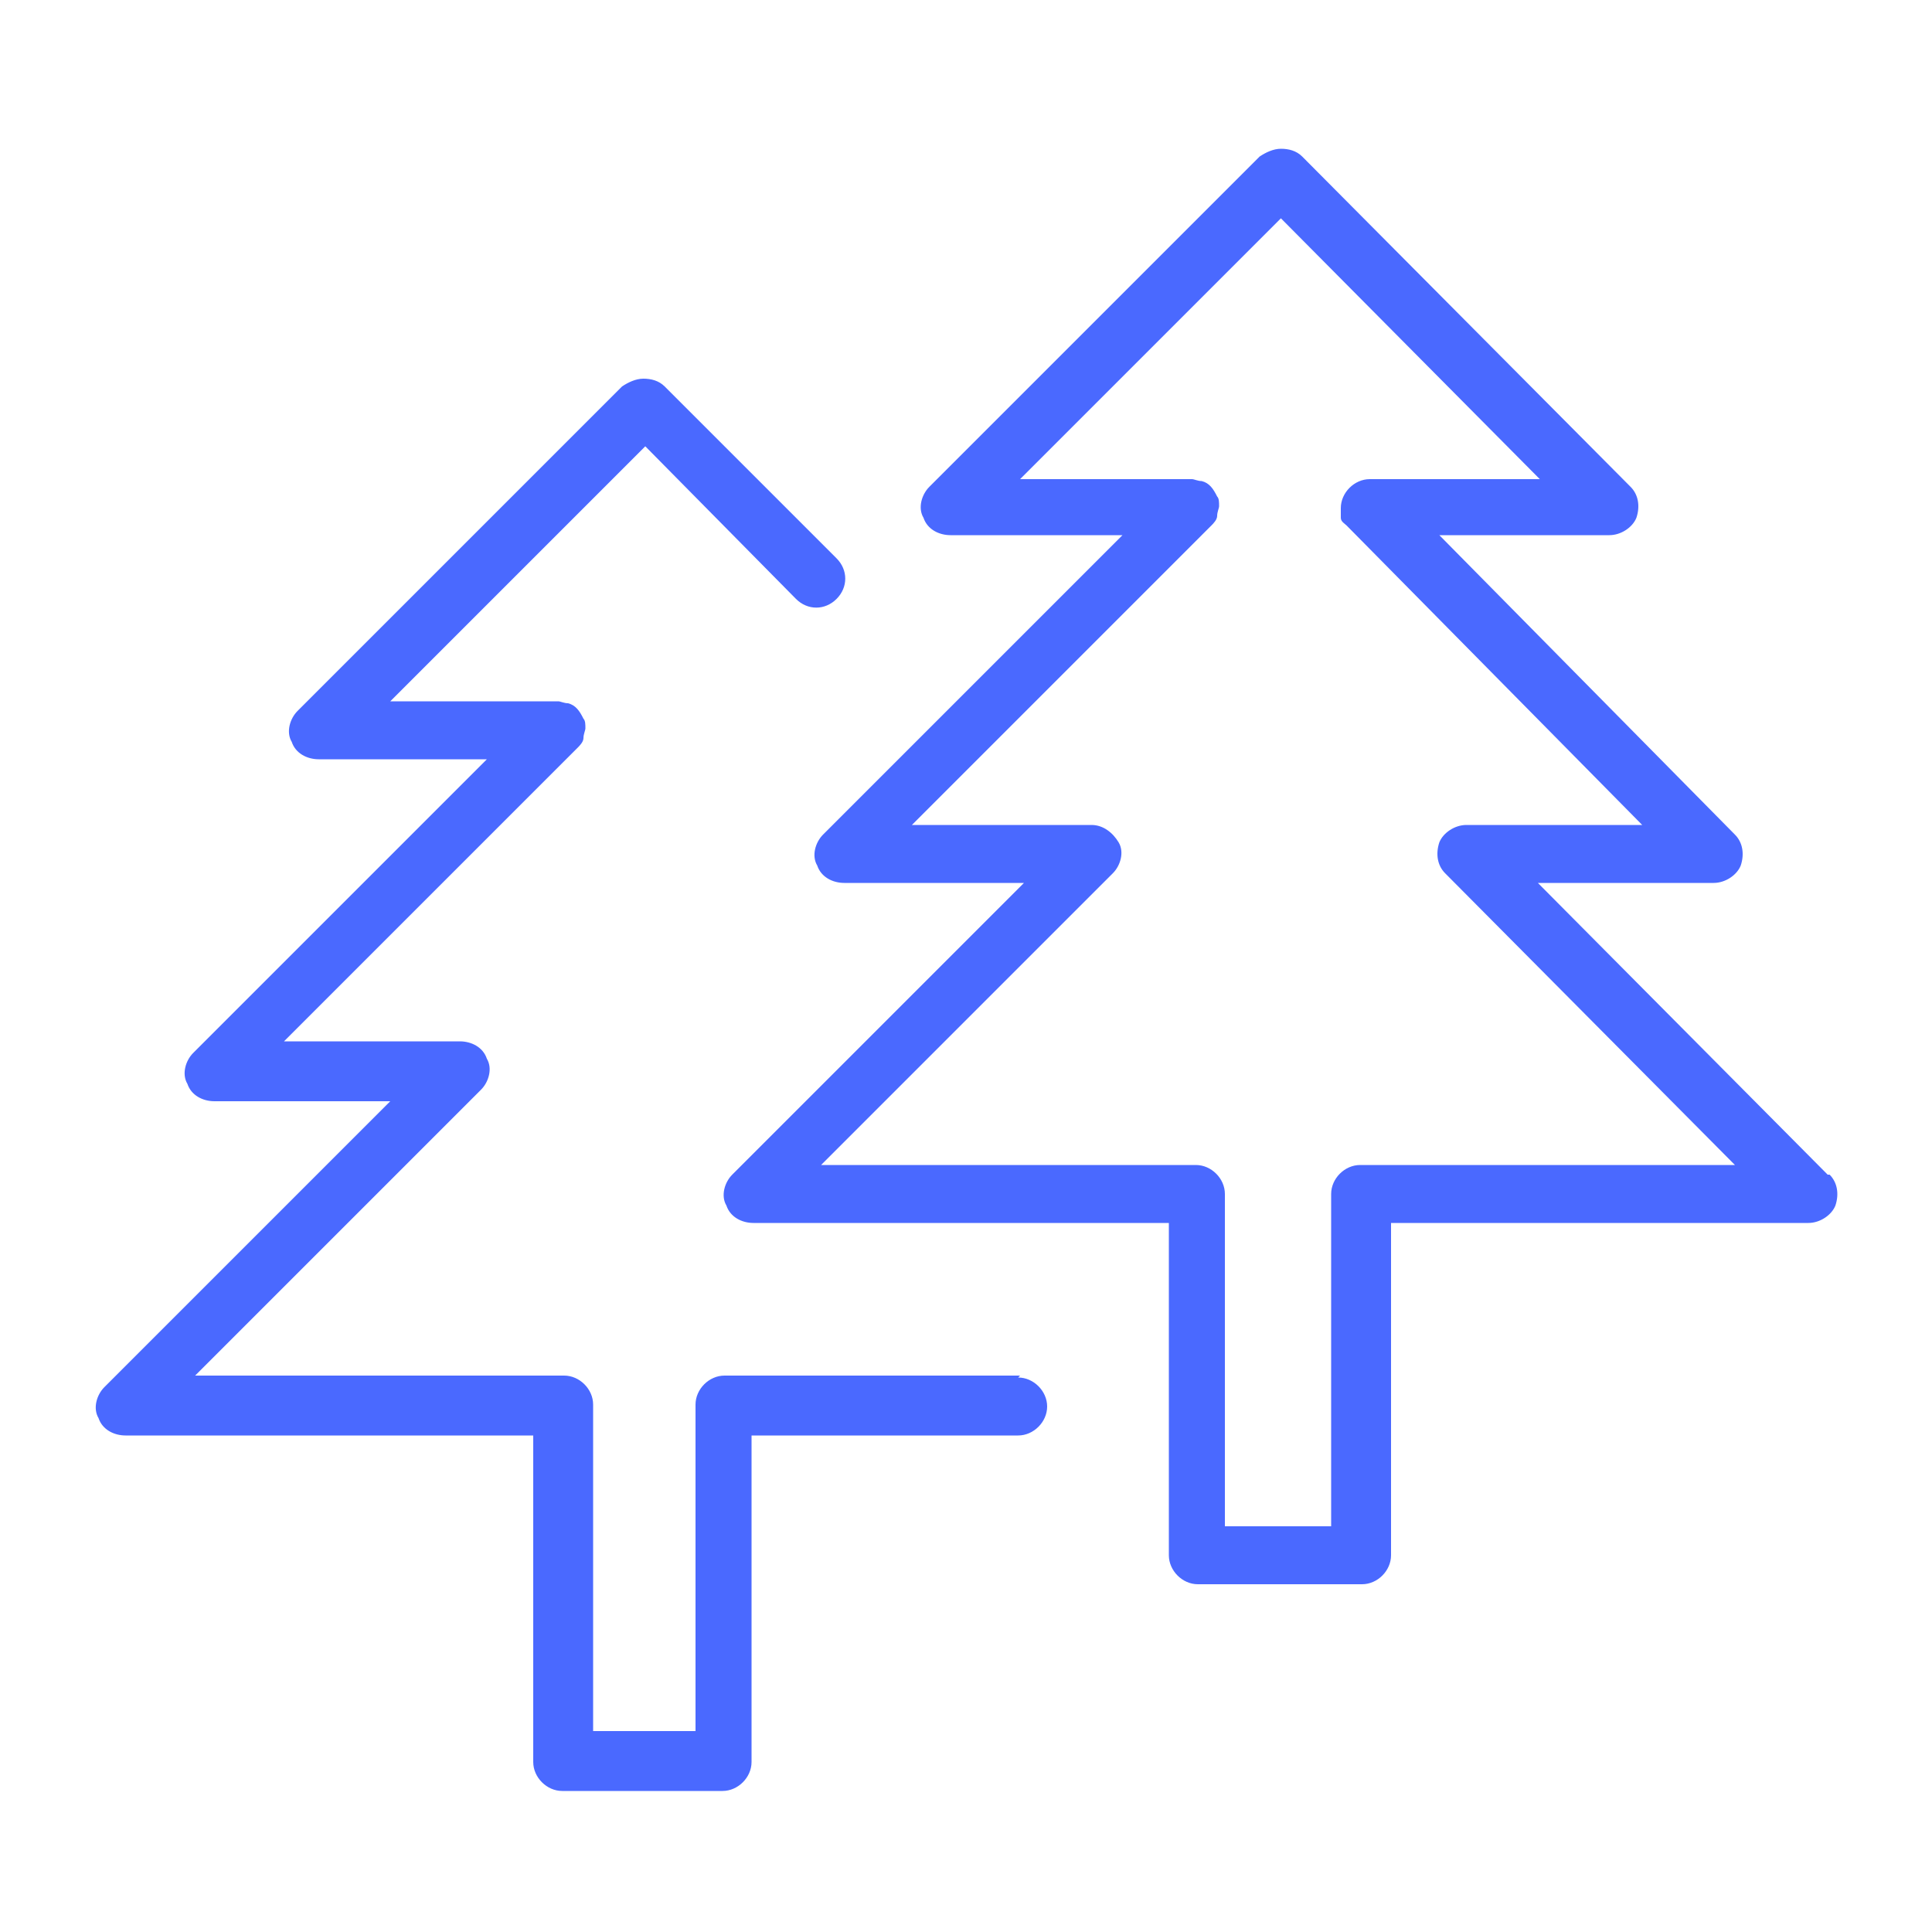
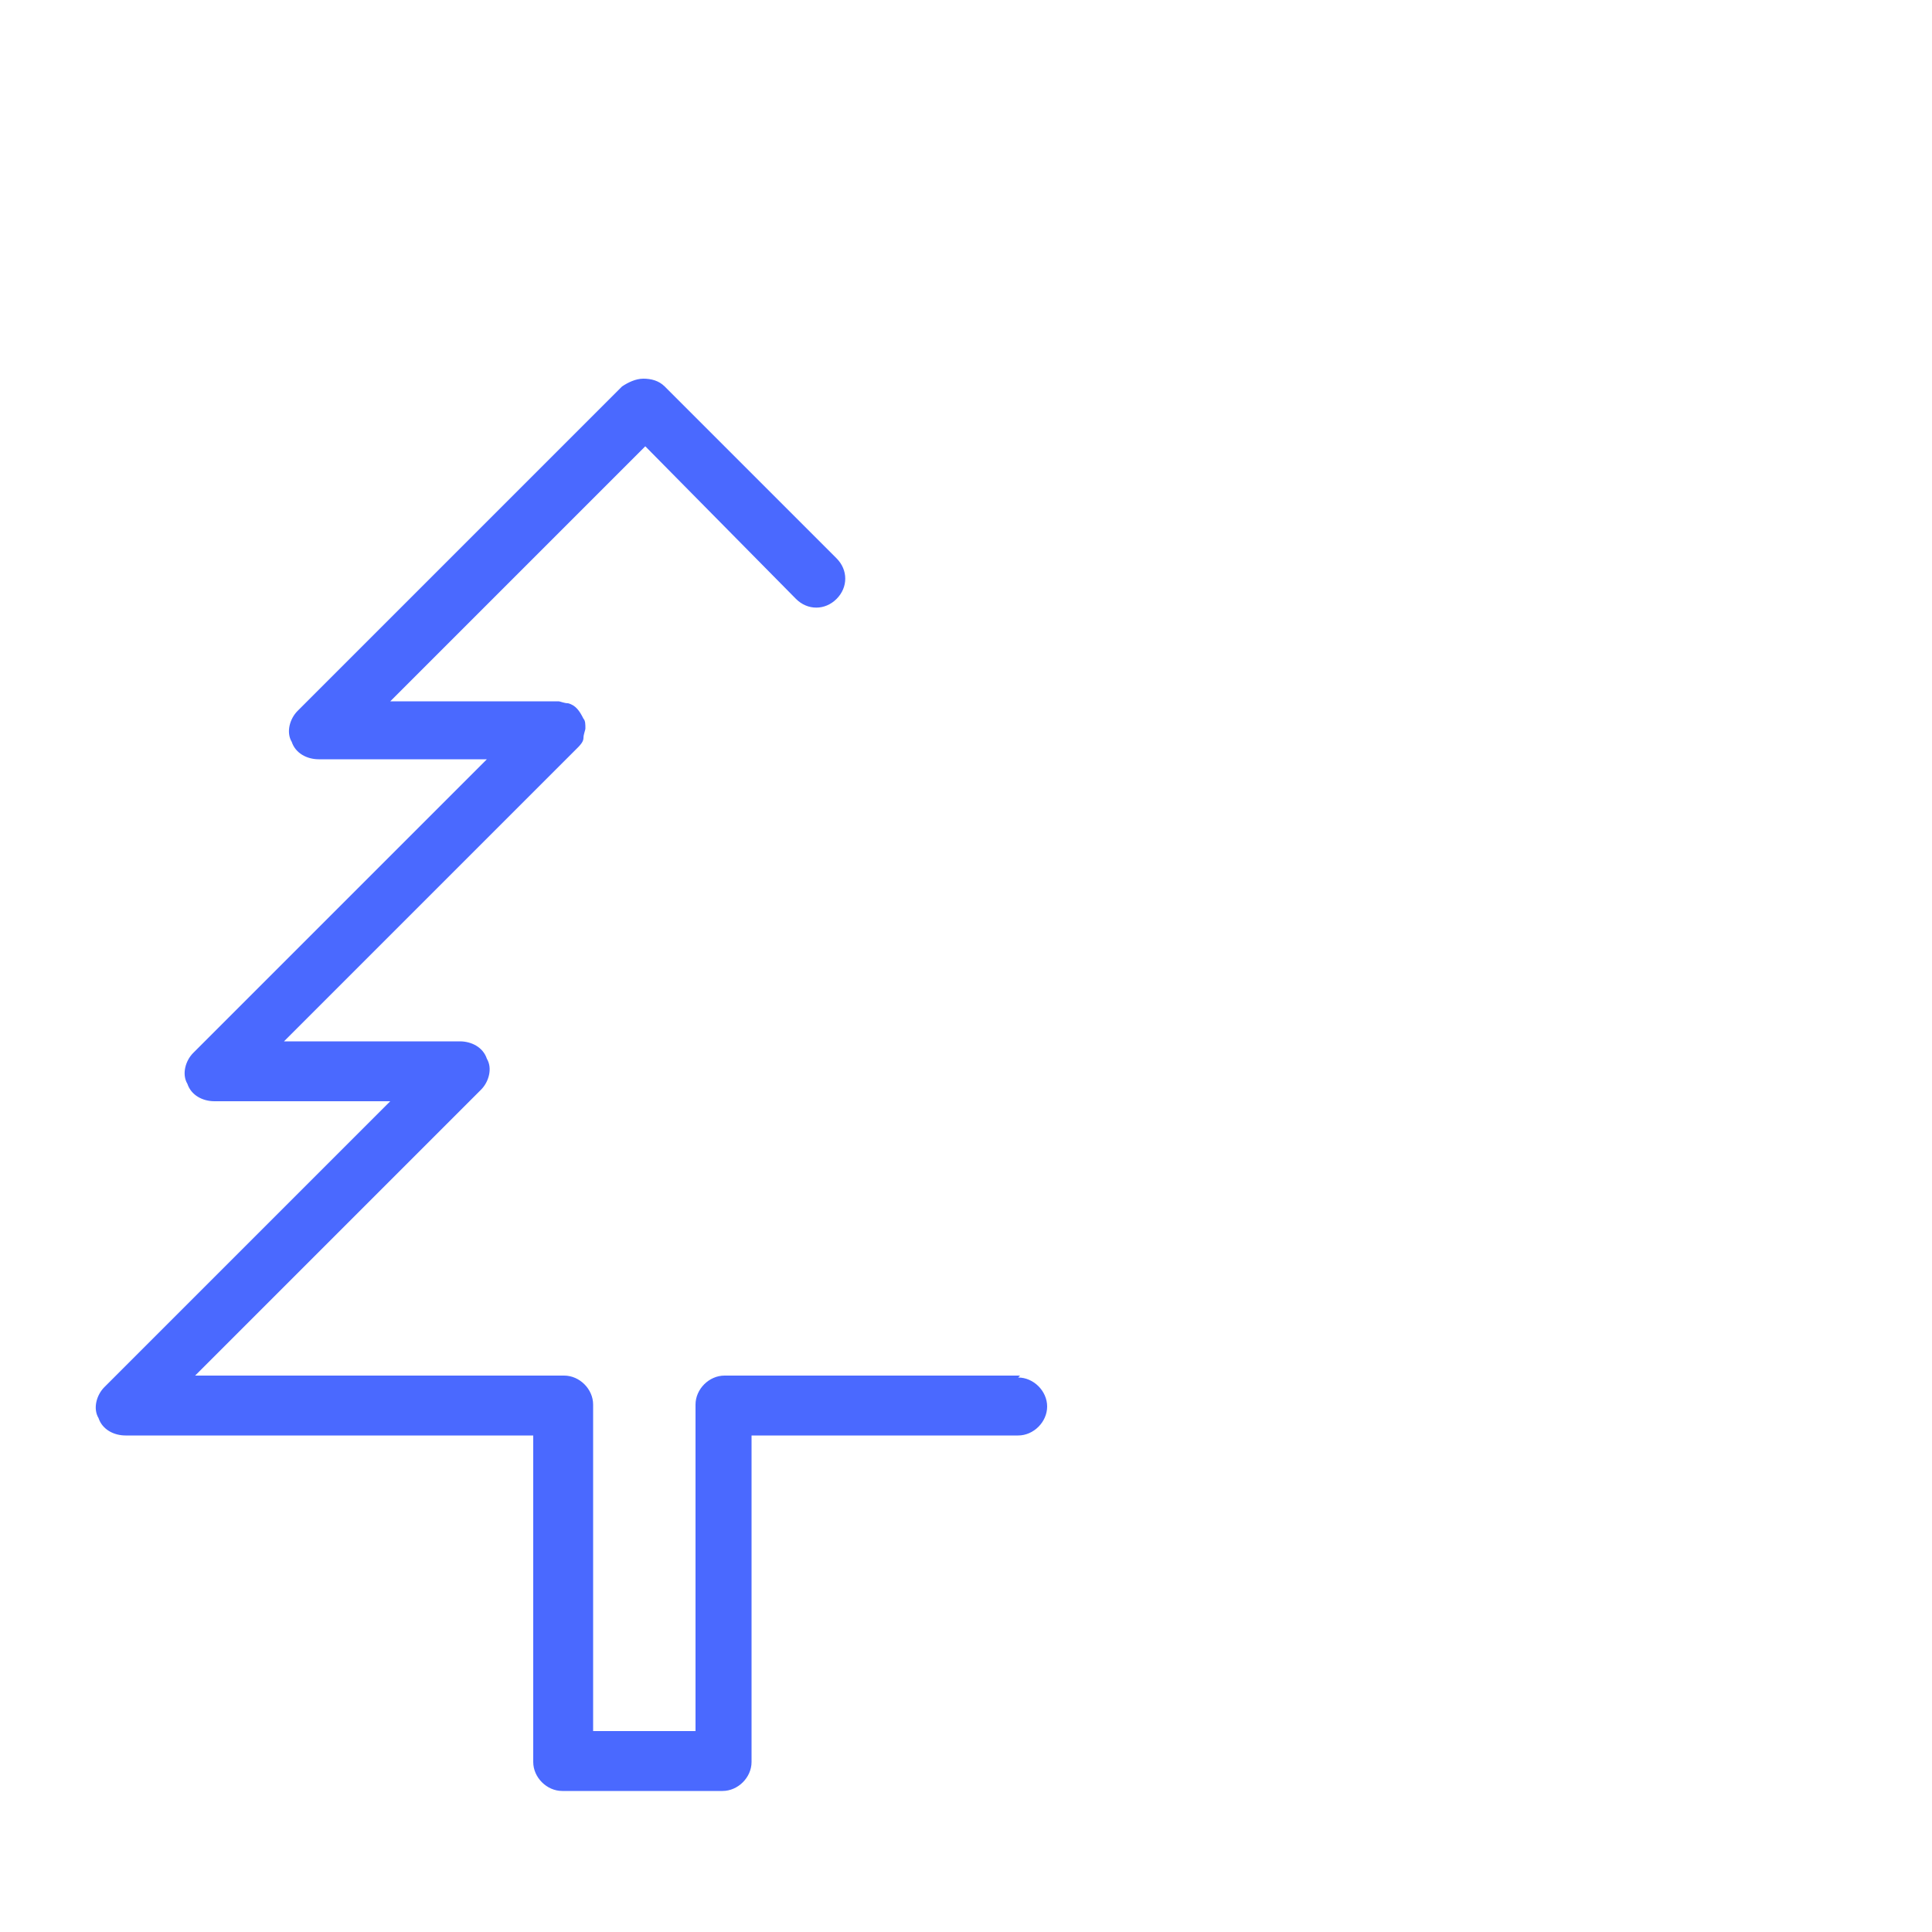
<svg xmlns="http://www.w3.org/2000/svg" id="Layer_1" version="1.1" viewBox="0 0 100 100">
  <defs>
    <style> .st0 { fill: #4a69ff; } </style>
  </defs>
  <path class="st0" d="M52.8,71.2h-15.3c-.8,0-1.5.7-1.5,1.5v16.9h-5.3v-16.9c0-.8-.7-1.5-1.5-1.5H10.1l14.8-14.8c.4-.4.6-1.1.3-1.6-.2-.6-.8-.9-1.4-.9h-9.1l15.2-15.2c.1-.1.3-.3.3-.5,0,0,0,0,0,0,0-.2.1-.4.1-.5h0c0-.2,0-.4-.1-.5,0,0,0,0,0,0-.2-.4-.4-.7-.8-.8,0,0,0,0,0,0-.2,0-.4-.1-.5-.1h-8.7l13.2-13.2,7.8,7.9c.6.6,1.5.6,2.1,0,.6-.6.6-1.5,0-2.1l-8.9-8.9c-.3-.3-.7-.4-1.1-.4-.4,0-.8.2-1.1.4l-16.8,16.8c-.4.4-.6,1.1-.3,1.6.2.6.8.9,1.4.9h8.7l-15.2,15.2c-.4.4-.6,1.1-.3,1.6.2.6.8.9,1.4.9h9.1l-14.8,14.8c-.4.4-.6,1.1-.3,1.6.2.6.8.9,1.4.9h21.1v16.9c0,.8.7,1.5,1.5,1.5h8.3c.8,0,1.5-.7,1.5-1.5v-16.9h13.8c.8,0,1.5-.7,1.5-1.5s-.7-1.5-1.5-1.5Z" />
-   <path class="st0" d="M94.6,60.8l-15-15.1h9.1c.6,0,1.2-.4,1.4-.9.2-.6.1-1.2-.3-1.6l-15.3-15.5h8.8c.6,0,1.2-.4,1.4-.9.2-.6.1-1.2-.3-1.6l-17-17.1c-.3-.3-.7-.4-1.1-.4h0c-.4,0-.8.2-1.1.4l-17.1,17.1c-.4.4-.6,1.1-.3,1.6.2.6.8.9,1.4.9h8.9l-15.5,15.5c-.4.4-.6,1.1-.3,1.6.2.6.8.9,1.4.9h9.3l-15.1,15.1c-.4.4-.6,1.1-.3,1.6.2.6.8.9,1.4.9h21.5v17.2c0,.8.7,1.5,1.5,1.5h8.5c.8,0,1.5-.7,1.5-1.5v-17.2h21.6c.6,0,1.2-.4,1.4-.9.2-.6.1-1.2-.3-1.6ZM70.4,60.3c-.8,0-1.5.7-1.5,1.5v17.2h-5.5v-17.2c0-.8-.7-1.5-1.5-1.5h-19.4l15.1-15.1c.4-.4.6-1.1.3-1.6s-.8-.9-1.4-.9h-9.3l15.5-15.5c.1-.1.3-.3.3-.5,0,0,0,0,0,0,0-.2.1-.4.1-.5h0c0-.2,0-.4-.1-.5,0,0,0,0,0,0-.2-.4-.4-.7-.8-.8,0,0,0,0,0,0-.2,0-.4-.1-.5-.1h-8.9l13.5-13.5,13.4,13.5h-8.8c-.8,0-1.5.7-1.5,1.5h0c0,.2,0,.4,0,.5,0,0,0,0,0,0,0,.2.2.3.3.4,0,0,0,0,0,0l15.3,15.5h-9.1c-.6,0-1.2.4-1.4.9-.2.6-.1,1.2.3,1.6l15,15.1h-19.5Z" />
</svg>